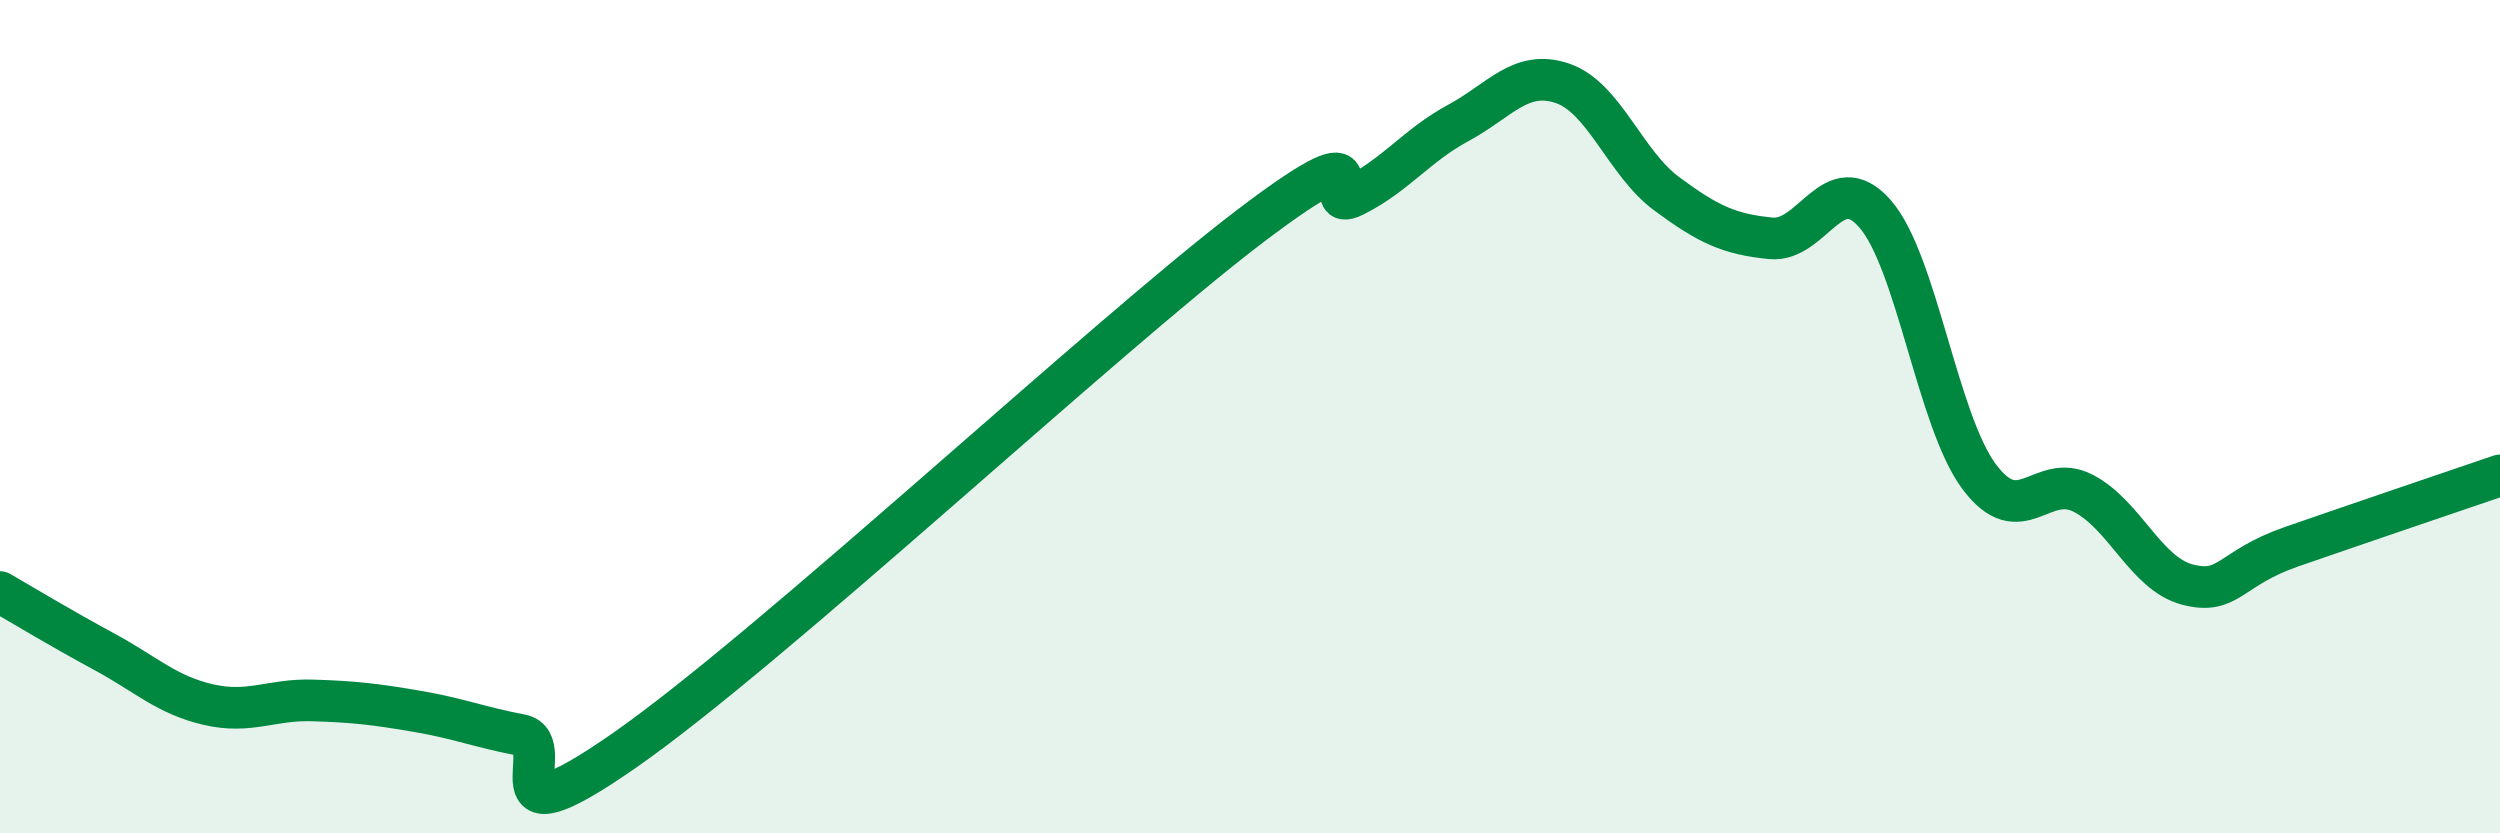
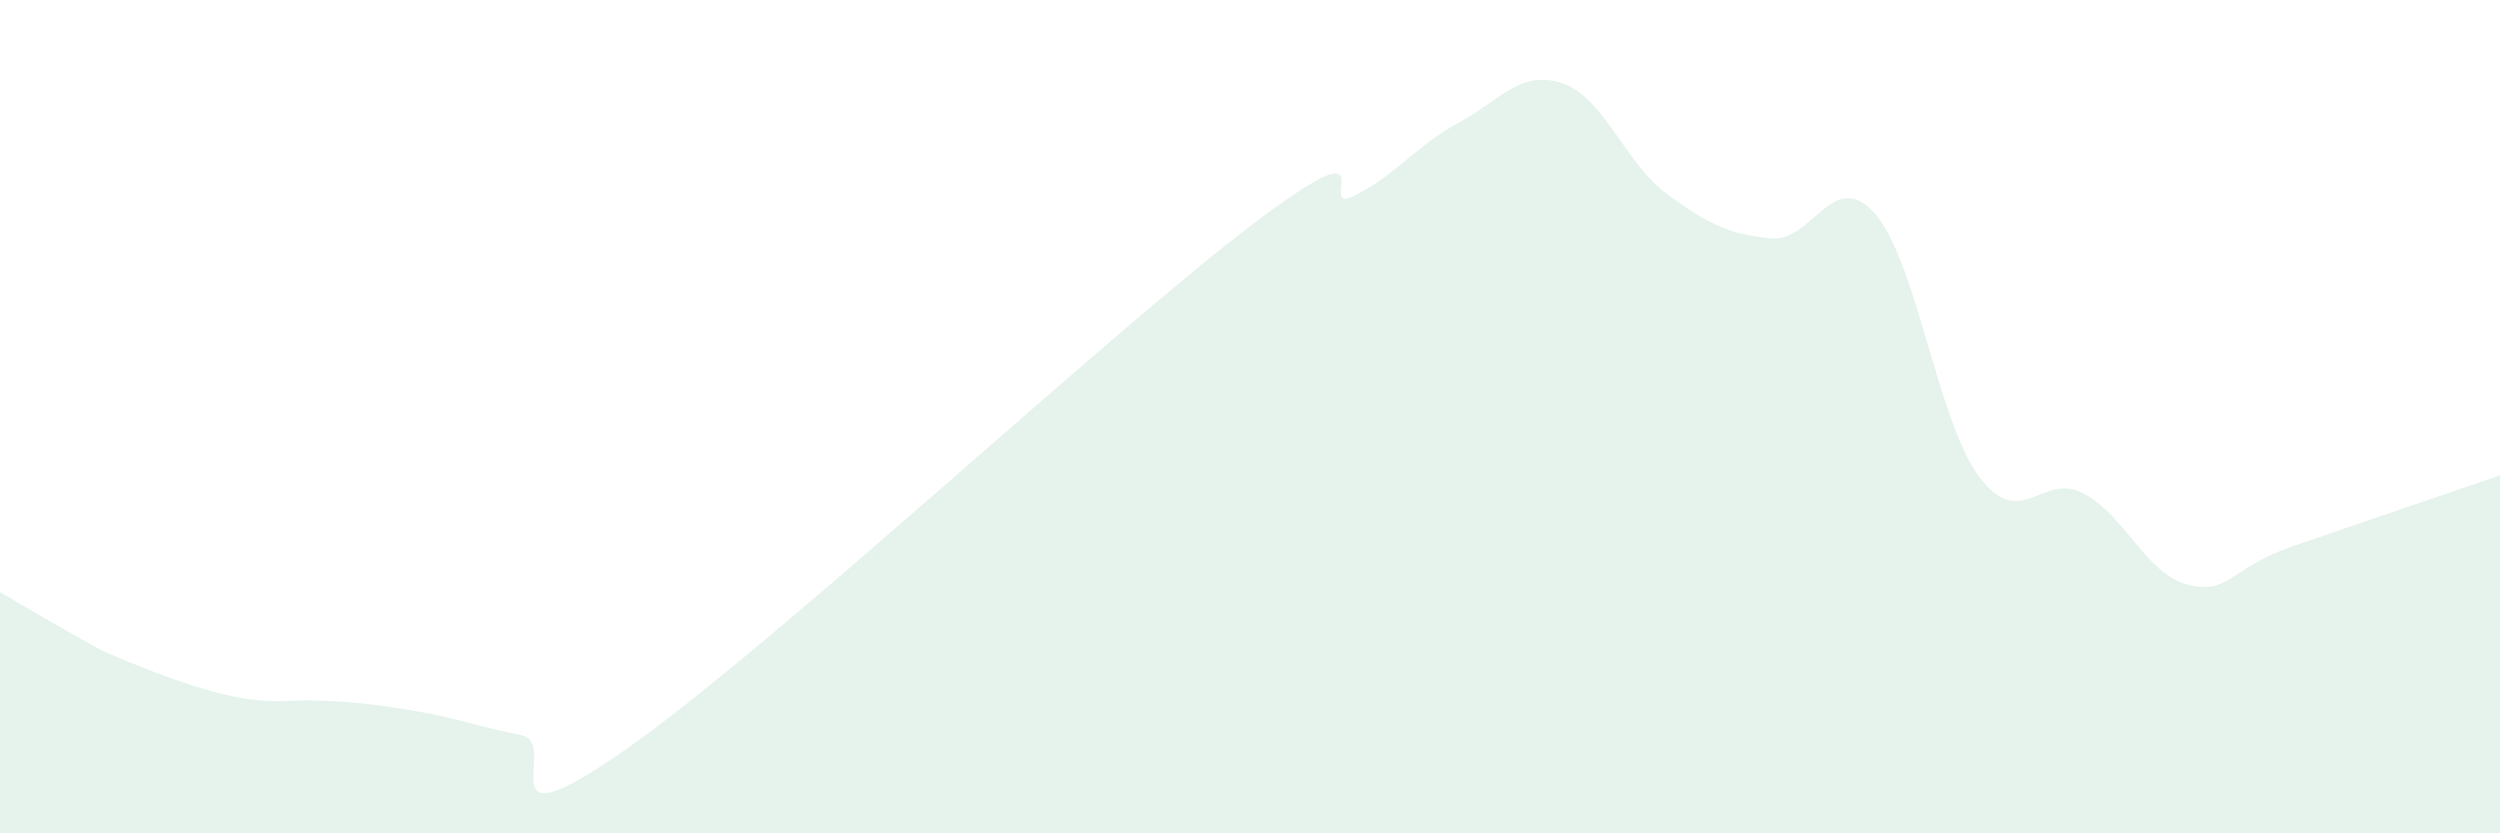
<svg xmlns="http://www.w3.org/2000/svg" width="60" height="20" viewBox="0 0 60 20">
-   <path d="M 0,14.21 C 0.5,14.5 1.5,15.1 2.5,15.64 C 3.5,16.18 4,16.68 5,16.91 C 6,17.14 6.5,16.78 7.5,16.81 C 8.5,16.84 9,16.9 10,17.07 C 11,17.24 11.5,17.45 12.5,17.64 C 13.5,17.83 11.5,20.44 15,18 C 18.5,15.56 26.5,8.09 30,5.43 C 33.5,2.77 31.5,5.2 32.5,4.7 C 33.5,4.2 34,3.49 35,2.95 C 36,2.41 36.5,1.66 37.5,2 C 38.5,2.34 39,3.91 40,4.65 C 41,5.39 41.5,5.62 42.5,5.72 C 43.5,5.82 44,3.99 45,5.13 C 46,6.27 46.5,10.1 47.5,11.44 C 48.5,12.78 49,11.32 50,11.84 C 51,12.36 51.5,13.77 52.5,14.03 C 53.5,14.29 53.5,13.64 55,13.12 C 56.5,12.6 59,11.75 60,11.41L60 20L0 20Z" fill="#008740" opacity="0.1" stroke-linecap="round" stroke-linejoin="round" />
-   <path d="M 0,14.21 C 0.5,14.5 1.5,15.1 2.5,15.64 C 3.5,16.18 4,16.68 5,16.91 C 6,17.14 6.5,16.78 7.5,16.81 C 8.5,16.84 9,16.9 10,17.07 C 11,17.24 11.5,17.45 12.5,17.64 C 13.5,17.83 11.5,20.44 15,18 C 18.5,15.56 26.5,8.09 30,5.43 C 33.5,2.77 31.5,5.2 32.5,4.7 C 33.5,4.2 34,3.49 35,2.95 C 36,2.41 36.5,1.66 37.5,2 C 38.5,2.34 39,3.91 40,4.65 C 41,5.39 41.5,5.62 42.5,5.72 C 43.5,5.82 44,3.99 45,5.13 C 46,6.27 46.5,10.1 47.5,11.44 C 48.5,12.78 49,11.32 50,11.84 C 51,12.36 51.5,13.77 52.5,14.03 C 53.5,14.29 53.5,13.64 55,13.12 C 56.5,12.6 59,11.75 60,11.41" stroke="#008740" stroke-width="1" fill="none" stroke-linecap="round" stroke-linejoin="round" />
+   <path d="M 0,14.21 C 0.5,14.5 1.5,15.1 2.5,15.64 C 6,17.14 6.5,16.78 7.5,16.81 C 8.5,16.84 9,16.9 10,17.07 C 11,17.24 11.5,17.45 12.5,17.64 C 13.5,17.83 11.5,20.44 15,18 C 18.5,15.56 26.5,8.09 30,5.43 C 33.5,2.77 31.5,5.2 32.5,4.7 C 33.5,4.2 34,3.49 35,2.95 C 36,2.41 36.5,1.66 37.5,2 C 38.5,2.34 39,3.91 40,4.65 C 41,5.39 41.5,5.62 42.5,5.72 C 43.5,5.82 44,3.99 45,5.13 C 46,6.27 46.5,10.1 47.5,11.44 C 48.5,12.78 49,11.32 50,11.84 C 51,12.36 51.5,13.77 52.5,14.03 C 53.5,14.29 53.5,13.64 55,13.12 C 56.5,12.6 59,11.75 60,11.41L60 20L0 20Z" fill="#008740" opacity="0.1" stroke-linecap="round" stroke-linejoin="round" />
</svg>